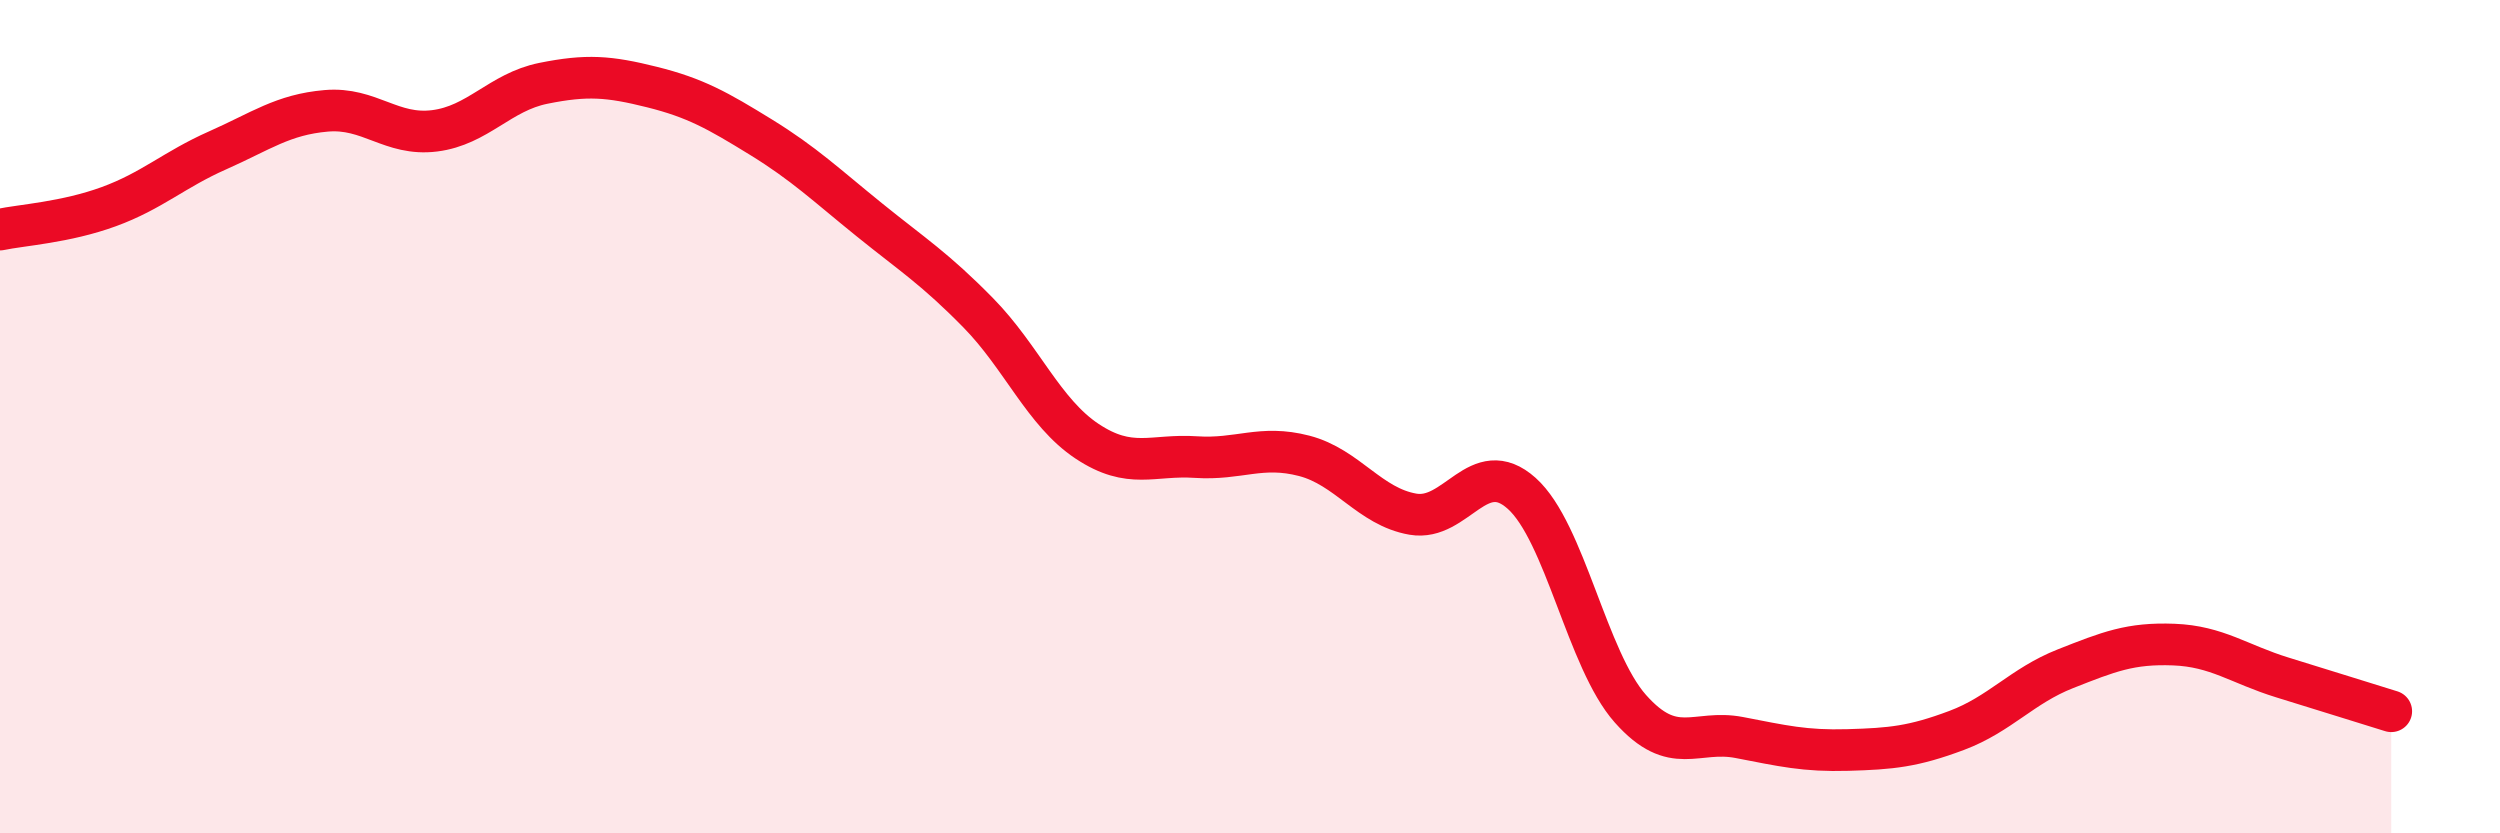
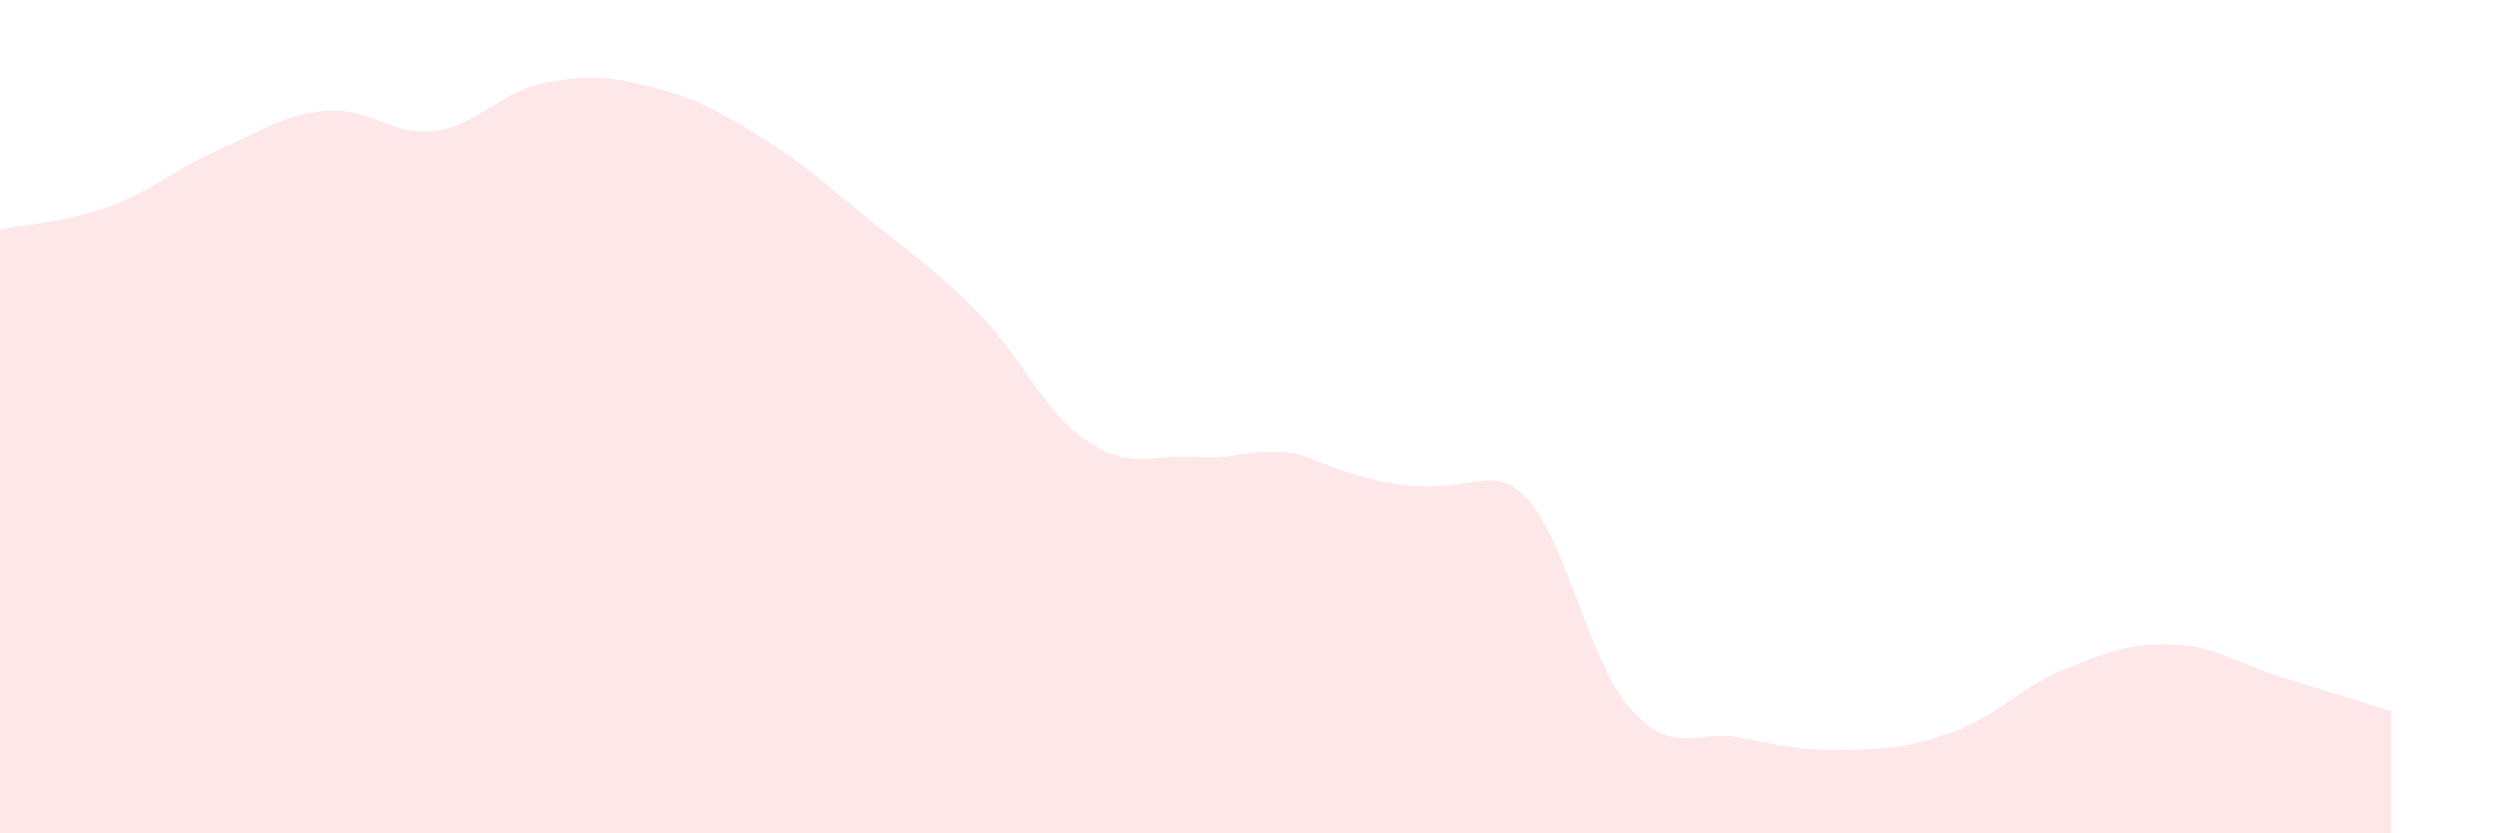
<svg xmlns="http://www.w3.org/2000/svg" width="60" height="20" viewBox="0 0 60 20">
-   <path d="M 0,5.51 C 0.52,5.4 1.57,5.34 2.61,4.96 C 3.65,4.58 4.18,4.07 5.22,3.61 C 6.26,3.15 6.79,2.75 7.83,2.66 C 8.87,2.57 9.39,3.27 10.43,3.14 C 11.47,3.01 12,2.21 13.04,2 C 14.08,1.79 14.61,1.83 15.65,2.09 C 16.69,2.35 17.22,2.65 18.26,3.29 C 19.3,3.93 19.83,4.44 20.87,5.28 C 21.91,6.12 22.44,6.45 23.48,7.51 C 24.52,8.57 25.05,9.9 26.09,10.59 C 27.13,11.28 27.66,10.9 28.7,10.97 C 29.74,11.04 30.26,10.67 31.3,10.94 C 32.34,11.21 32.87,12.16 33.91,12.34 C 34.95,12.52 35.48,10.91 36.52,11.84 C 37.56,12.77 38.09,15.84 39.13,17.01 C 40.17,18.18 40.7,17.5 41.74,17.7 C 42.78,17.9 43.31,18.03 44.35,18 C 45.39,17.97 45.92,17.92 46.96,17.53 C 48,17.14 48.53,16.46 49.57,16.05 C 50.61,15.64 51.13,15.43 52.17,15.47 C 53.21,15.51 53.74,15.94 54.78,16.26 C 55.82,16.58 56.87,16.91 57.39,17.07L57.39 20L0 20Z" fill="#EB0A25" opacity="0.1" stroke-linecap="round" stroke-linejoin="round" />
-   <path d="M 0,5.51 C 0.52,5.4 1.57,5.34 2.61,4.96 C 3.65,4.58 4.18,4.07 5.22,3.61 C 6.26,3.15 6.79,2.75 7.83,2.66 C 8.87,2.57 9.39,3.27 10.43,3.14 C 11.47,3.01 12,2.21 13.04,2 C 14.08,1.79 14.61,1.83 15.65,2.09 C 16.69,2.35 17.22,2.65 18.26,3.29 C 19.3,3.93 19.83,4.44 20.87,5.28 C 21.91,6.12 22.44,6.45 23.48,7.51 C 24.52,8.57 25.05,9.9 26.09,10.59 C 27.13,11.28 27.66,10.9 28.7,10.97 C 29.74,11.04 30.26,10.67 31.3,10.94 C 32.34,11.21 32.87,12.16 33.91,12.34 C 34.95,12.52 35.48,10.91 36.52,11.84 C 37.56,12.77 38.09,15.84 39.13,17.01 C 40.17,18.18 40.7,17.5 41.74,17.7 C 42.78,17.9 43.31,18.03 44.35,18 C 45.39,17.97 45.92,17.92 46.96,17.53 C 48,17.14 48.53,16.46 49.57,16.05 C 50.61,15.64 51.13,15.43 52.17,15.47 C 53.21,15.51 53.74,15.94 54.78,16.26 C 55.82,16.58 56.87,16.91 57.39,17.07" stroke="#EB0A25" stroke-width="1" fill="none" stroke-linecap="round" stroke-linejoin="round" />
+   <path d="M 0,5.51 C 0.52,5.4 1.57,5.34 2.61,4.96 C 3.65,4.58 4.18,4.07 5.22,3.61 C 6.26,3.15 6.79,2.75 7.83,2.66 C 8.87,2.57 9.39,3.27 10.43,3.14 C 11.47,3.01 12,2.21 13.04,2 C 14.08,1.79 14.61,1.83 15.65,2.09 C 16.69,2.35 17.22,2.65 18.26,3.29 C 19.3,3.93 19.83,4.44 20.87,5.28 C 21.91,6.12 22.44,6.45 23.48,7.51 C 24.52,8.57 25.05,9.9 26.09,10.59 C 27.13,11.28 27.66,10.9 28.7,10.97 C 29.74,11.04 30.26,10.67 31.3,10.94 C 34.95,12.52 35.48,10.91 36.52,11.84 C 37.56,12.77 38.09,15.84 39.13,17.01 C 40.17,18.18 40.7,17.5 41.74,17.7 C 42.78,17.9 43.31,18.03 44.35,18 C 45.39,17.97 45.92,17.92 46.96,17.53 C 48,17.14 48.53,16.46 49.57,16.05 C 50.61,15.64 51.13,15.43 52.17,15.47 C 53.21,15.51 53.74,15.94 54.78,16.26 C 55.82,16.58 56.87,16.91 57.39,17.07L57.39 20L0 20Z" fill="#EB0A25" opacity="0.1" stroke-linecap="round" stroke-linejoin="round" />
</svg>